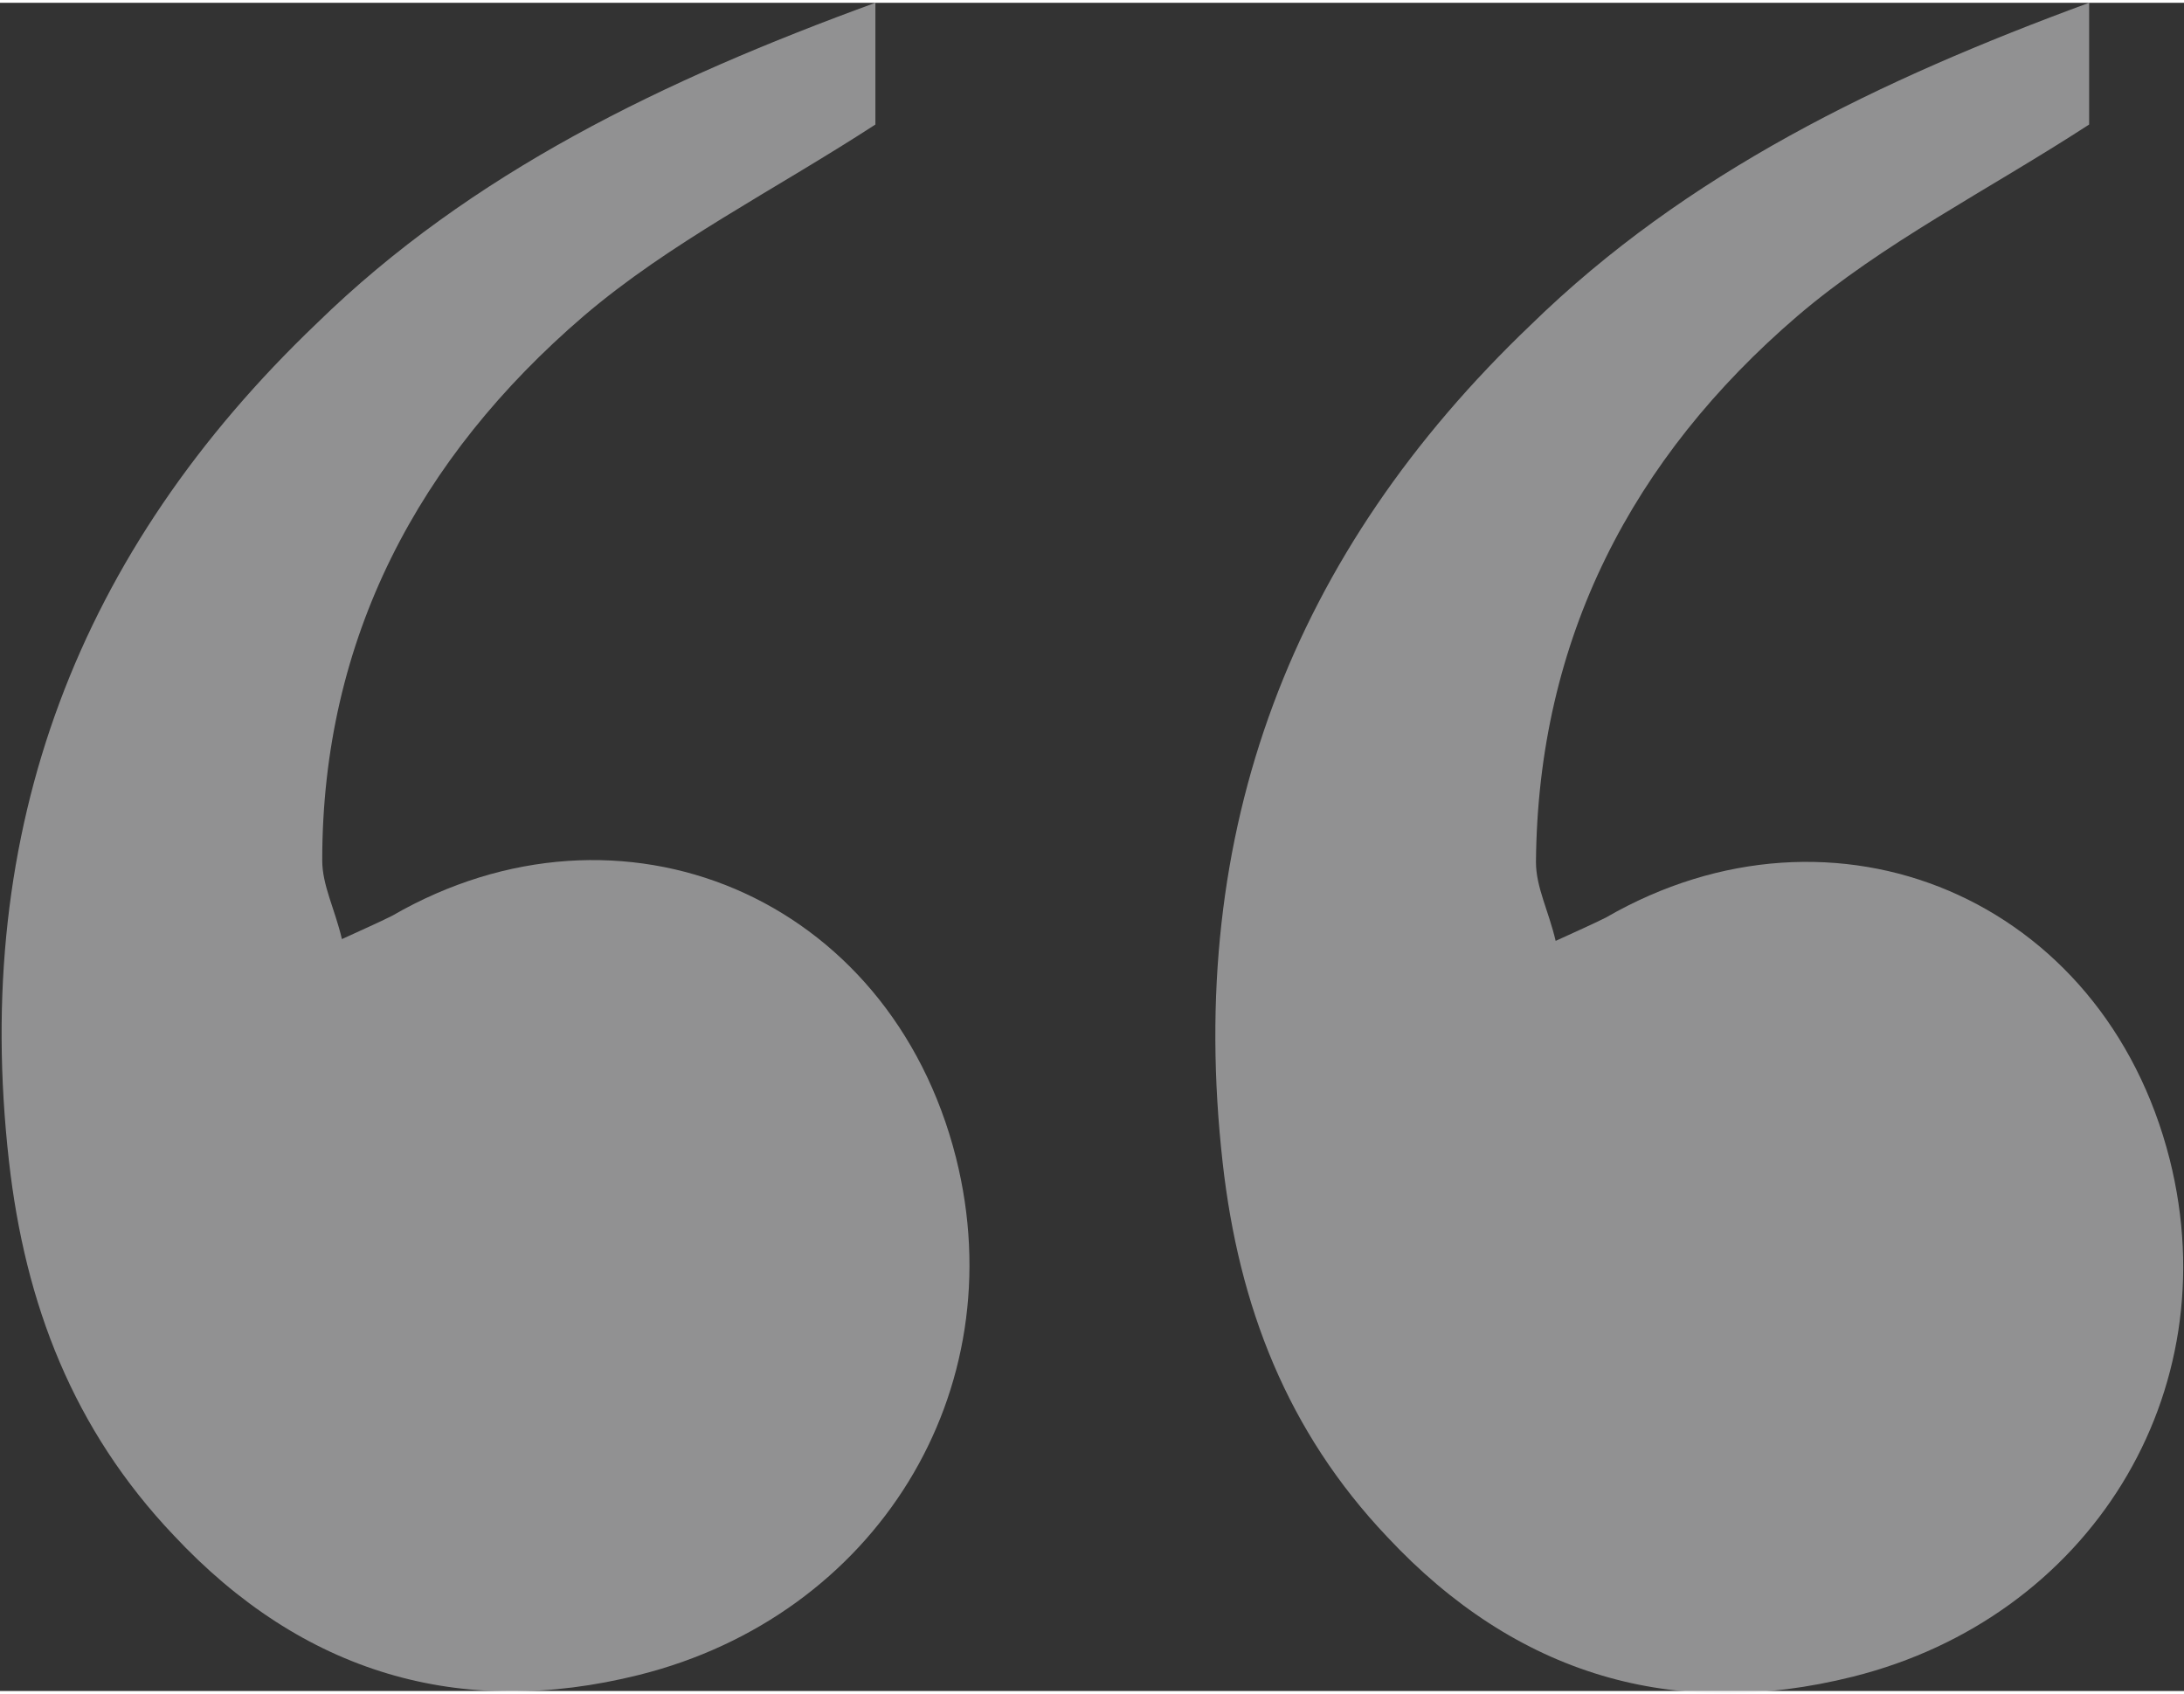
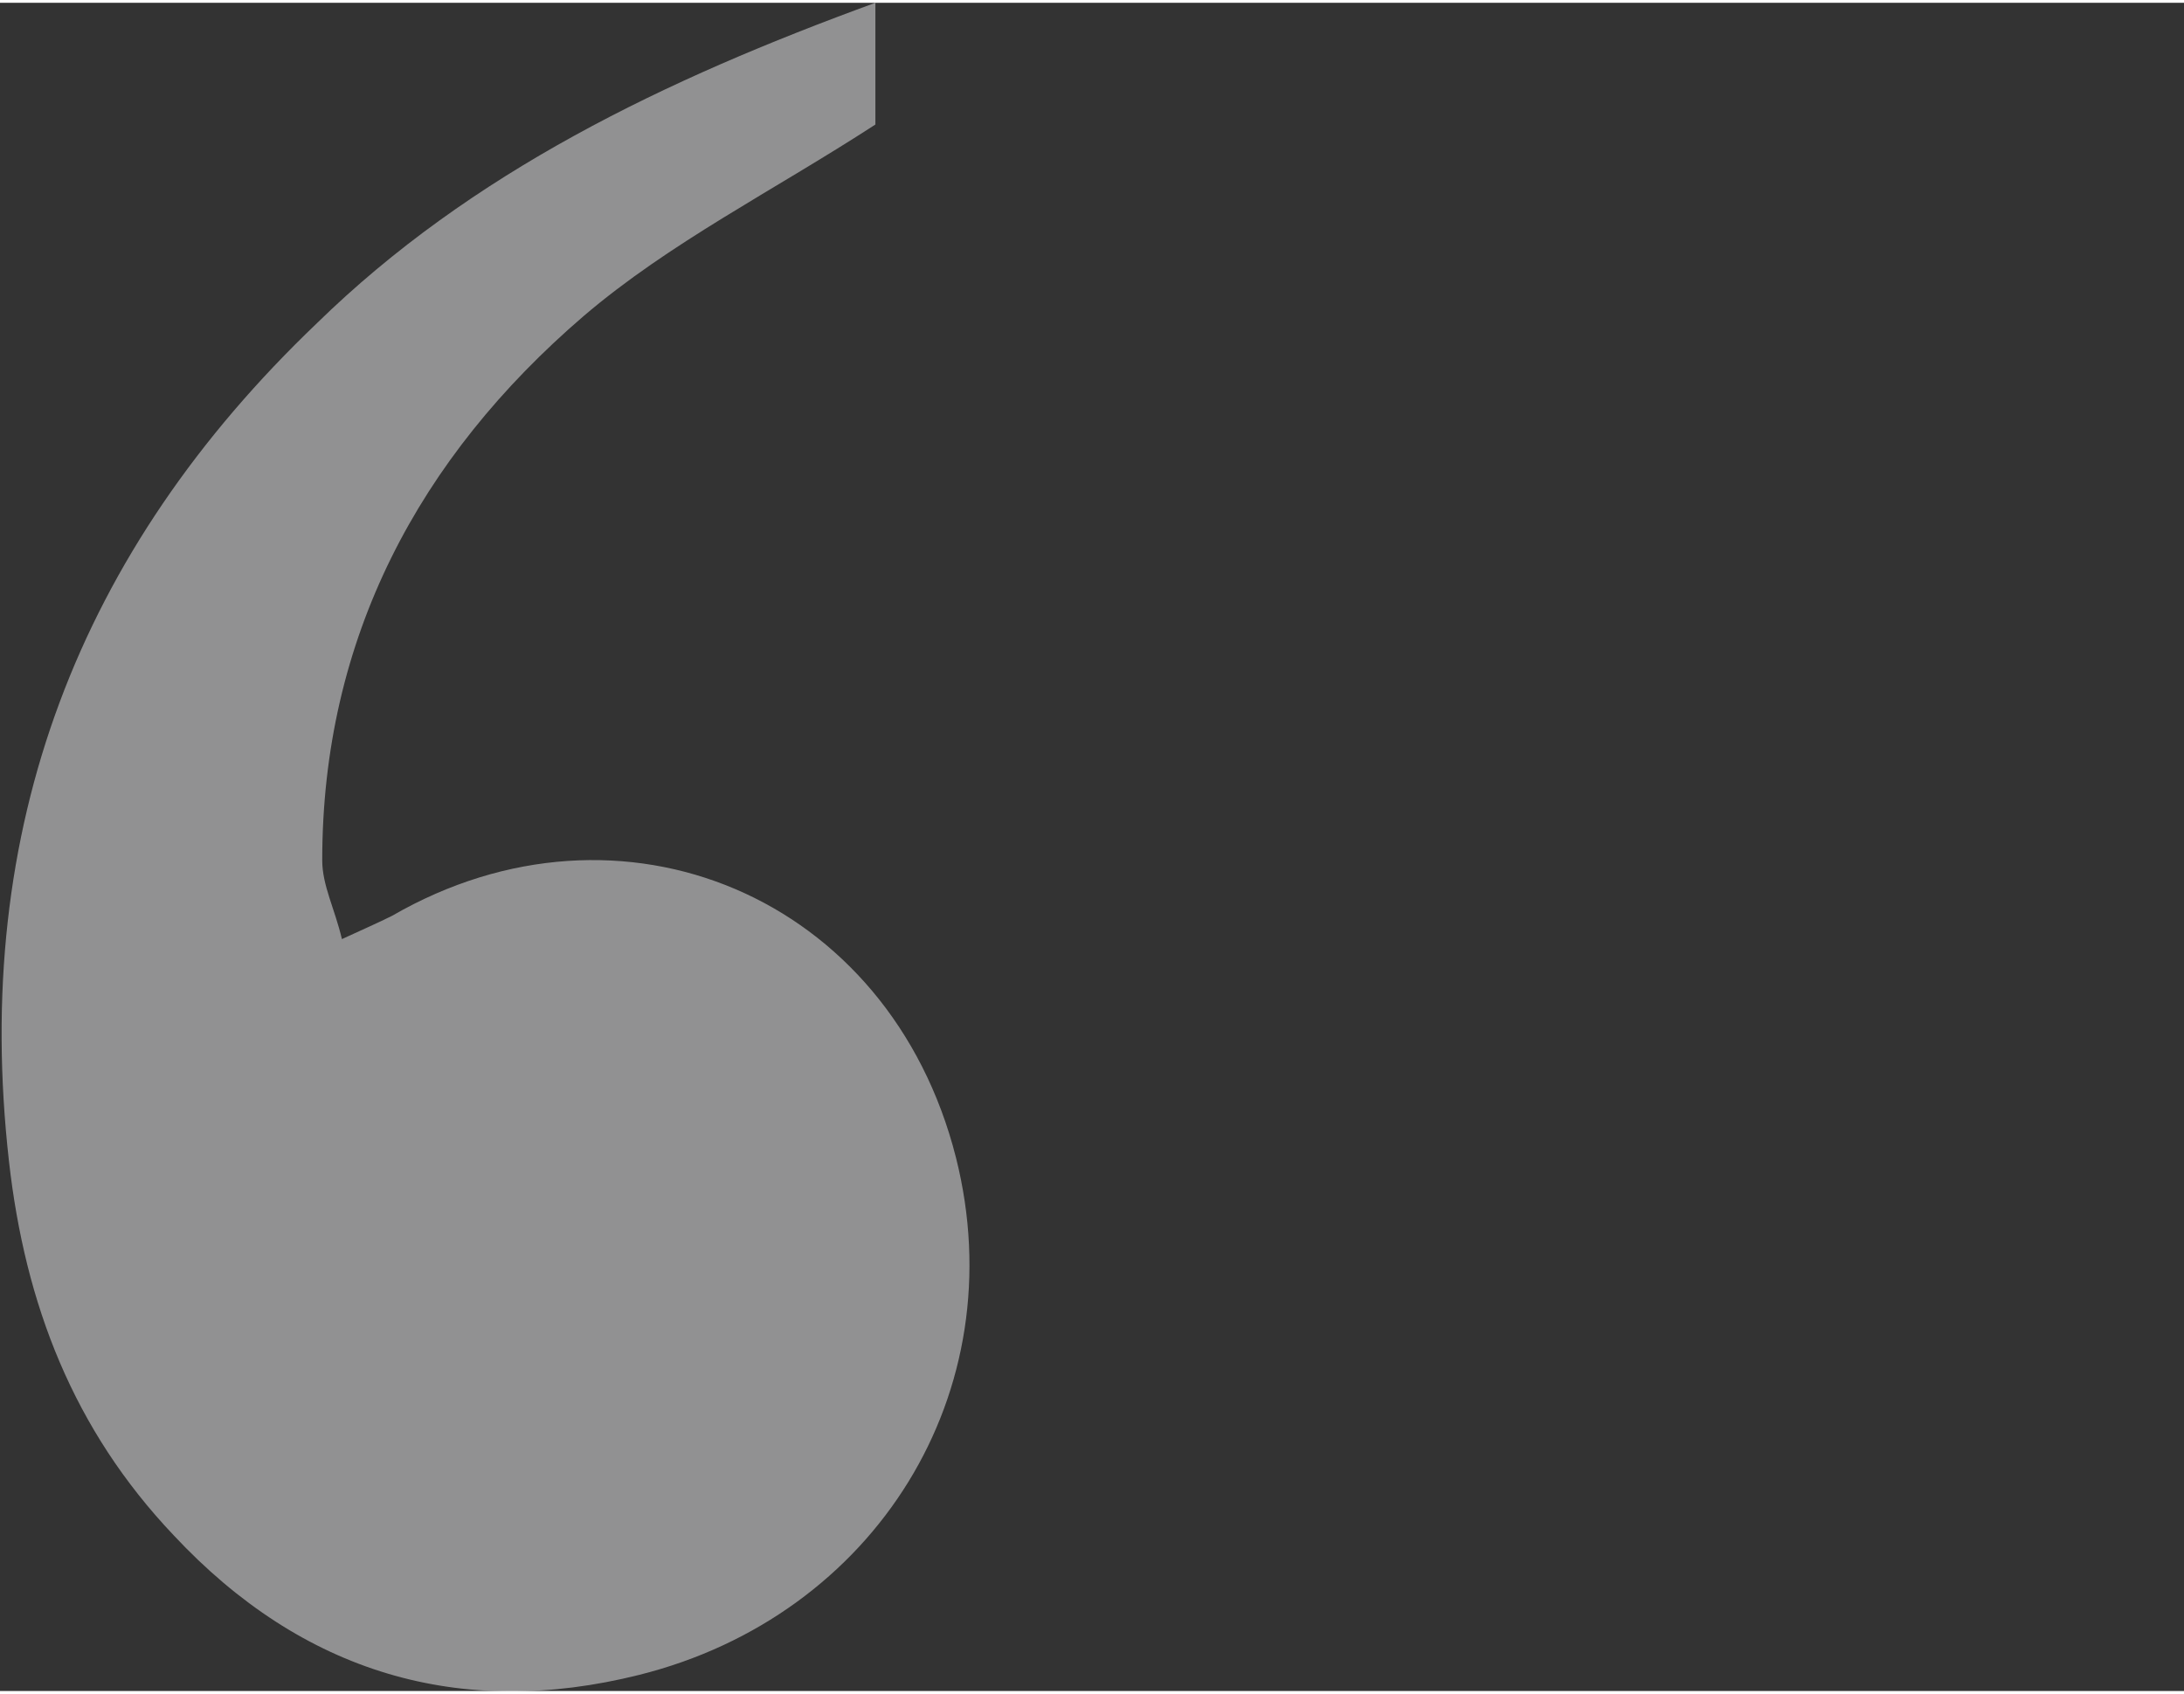
<svg xmlns="http://www.w3.org/2000/svg" width="49" height="38" version="1.1" id="Layer_1" x="0" y="0" viewBox="0 0 122 94.3" xml:space="preserve">
  <rect x="0" y="0" width="122" height="94.3" fill="#333333" stroke="none" />
  <path fill="rgba(241,241,242, 0.5)" d="M48.9,0c0,2.9,0,5.2,0,6.8c-5.7,3.7-11.5,6.6-16.3,10.7C23.4,25.4,18,35.5,18,47.9c0,1.4,0.7,2.7,1.1,4.4 c1.3-0.6,2-0.9,2.8-1.3c12.8-7.4,27.8-1.1,31.5,13.5c3.3,13.1-4.5,25.6-17.7,28.9c-10,2.5-18.8-0.1-26-7.8 c-5.6-5.9-8.3-12.9-9.2-20.9c-2.1-18.6,3.9-34.1,17.2-46.8C26.3,9.5,37.1,4.3,48.9,0z" />
-   <path fill="rgba(241,241,242, 0.5)" d="M116.7,0c0,2.9,0,5.2,0,6.8c-5.7,3.7-11.5,6.6-16.3,10.7c-9.2,7.9-14.5,18-14.6,30.5c0,1.4,0.7,2.7,1.1,4.4 c1.3-0.6,2-0.9,2.8-1.3c12.8-7.4,27.8-1.1,31.5,13.5c3.3,13.1-4.5,25.6-17.7,28.9c-10,2.5-18.8-0.1-26-7.8 c-5.6-5.9-8.3-12.9-9.2-20.9c-2.1-18.6,3.9-34.1,17.2-46.8C94.2,9.5,105,4.3,116.7,0z" />
</svg>